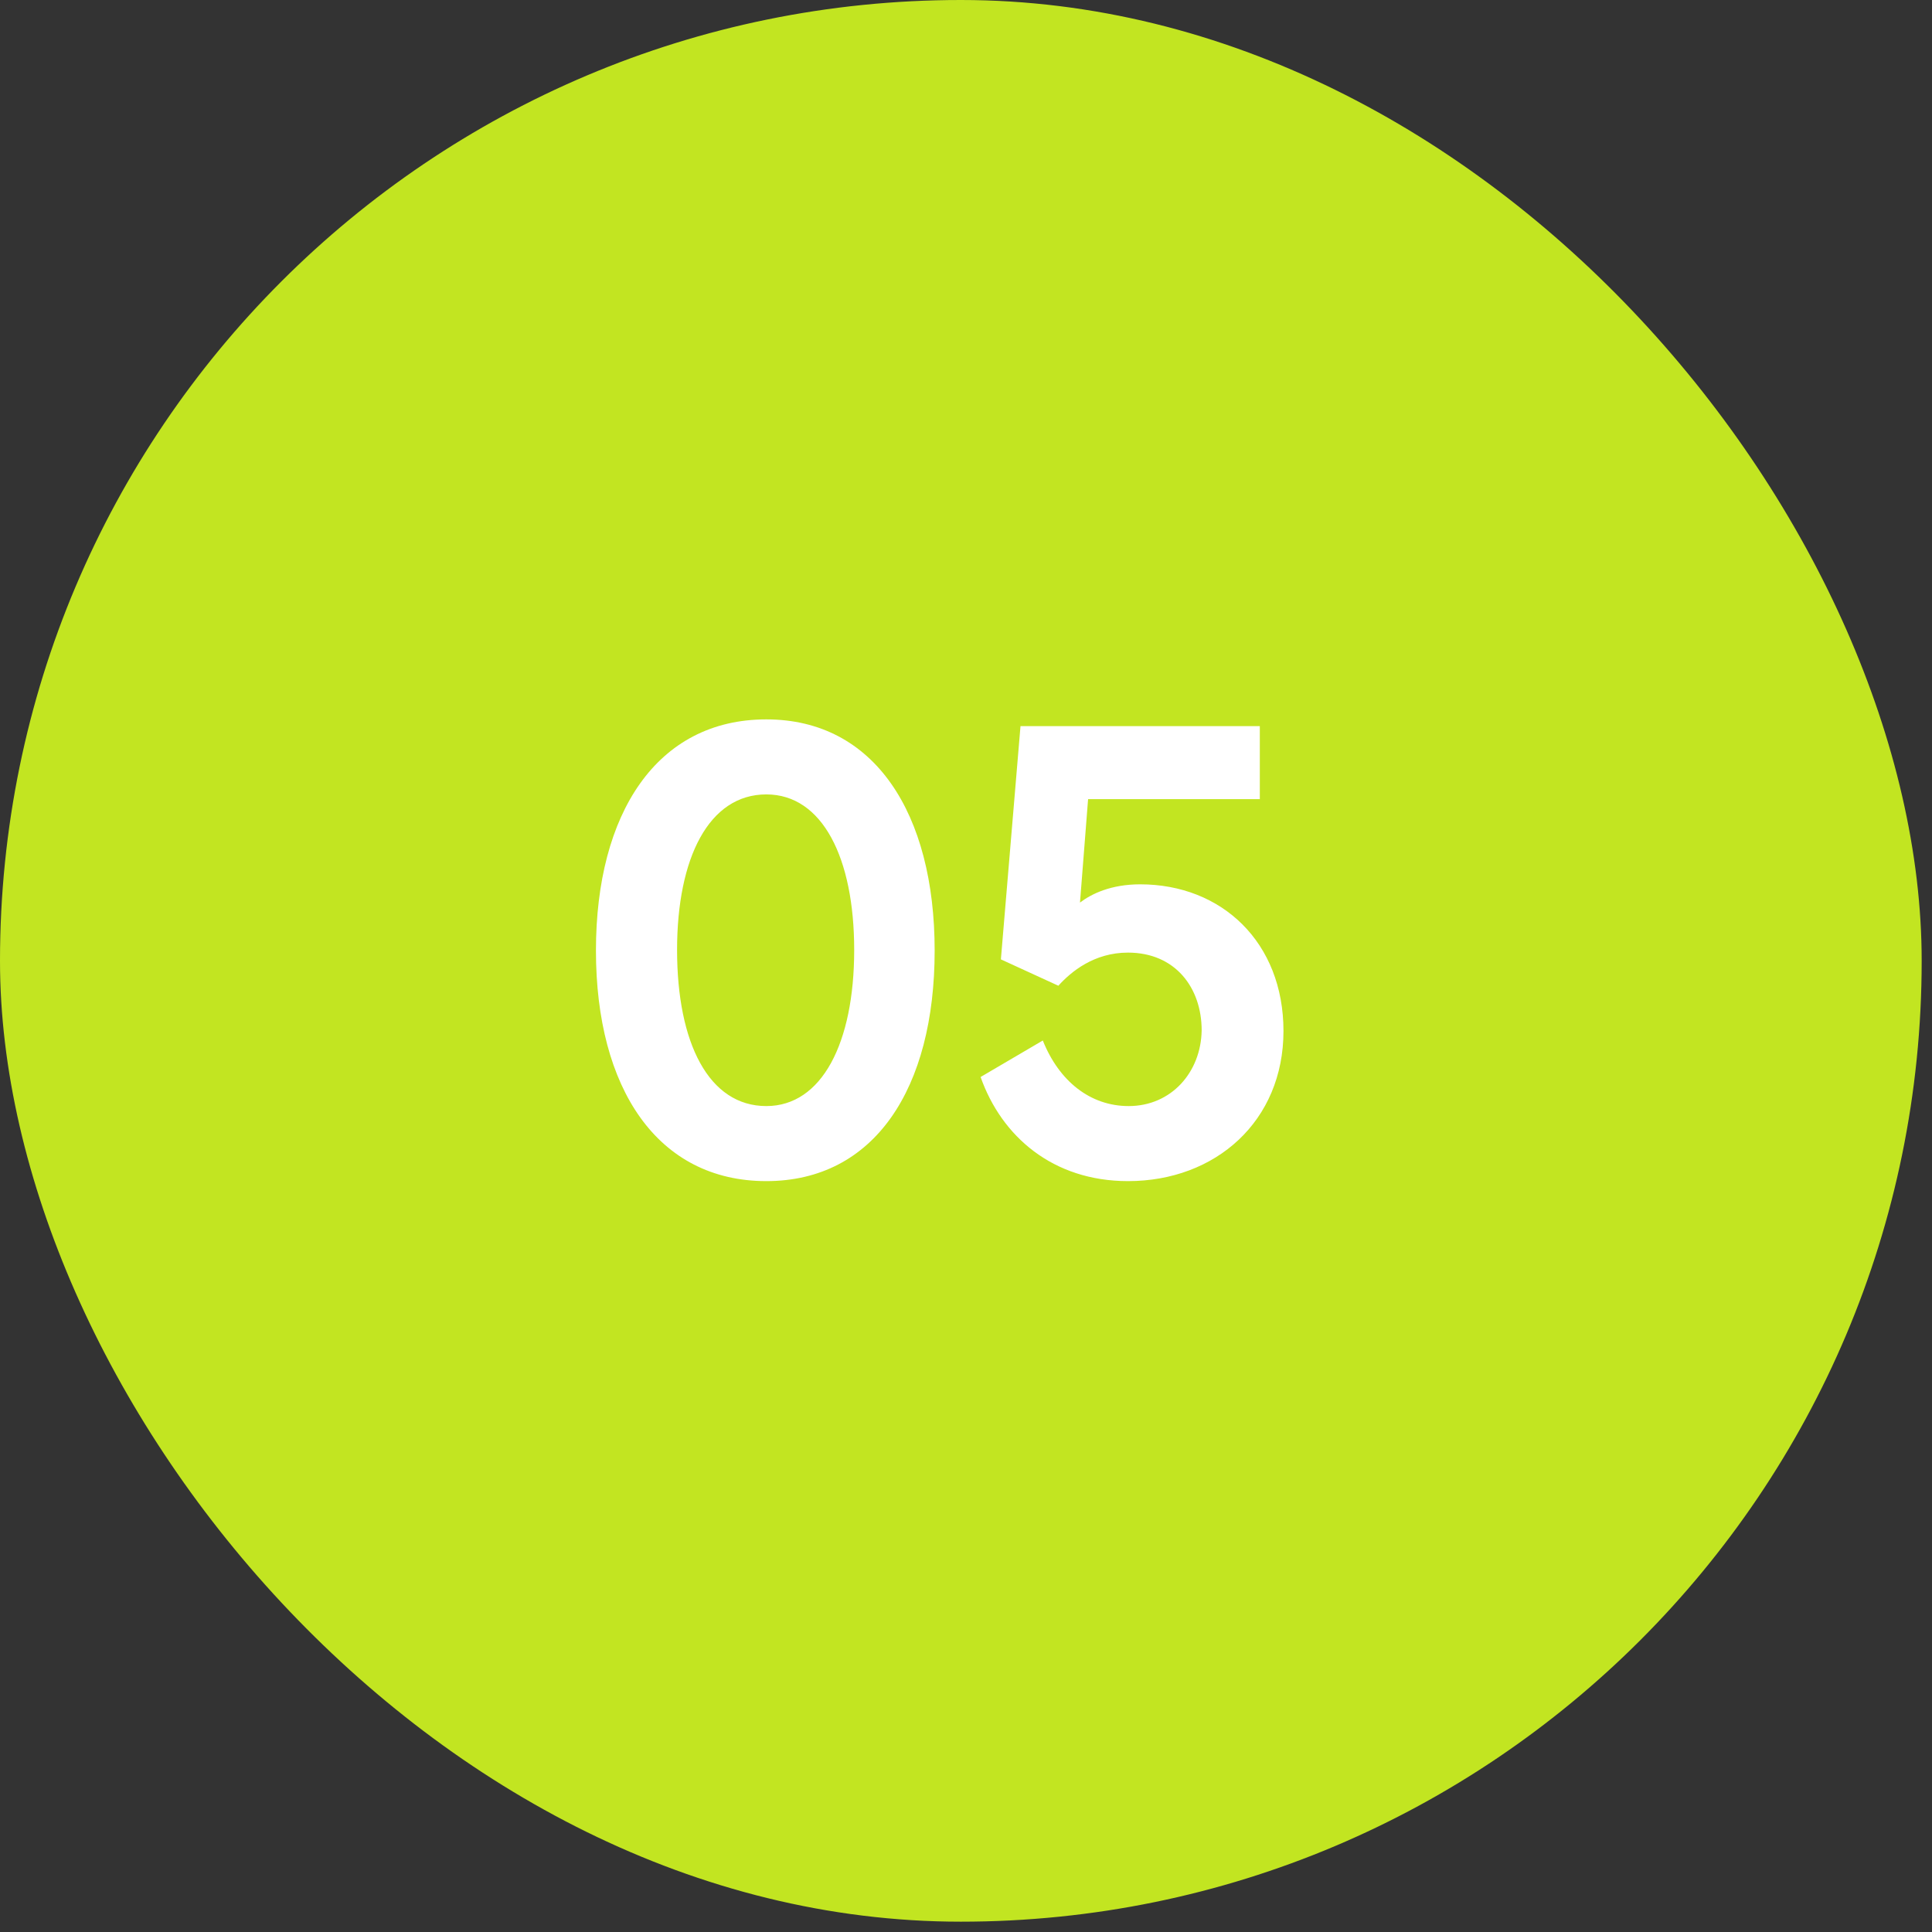
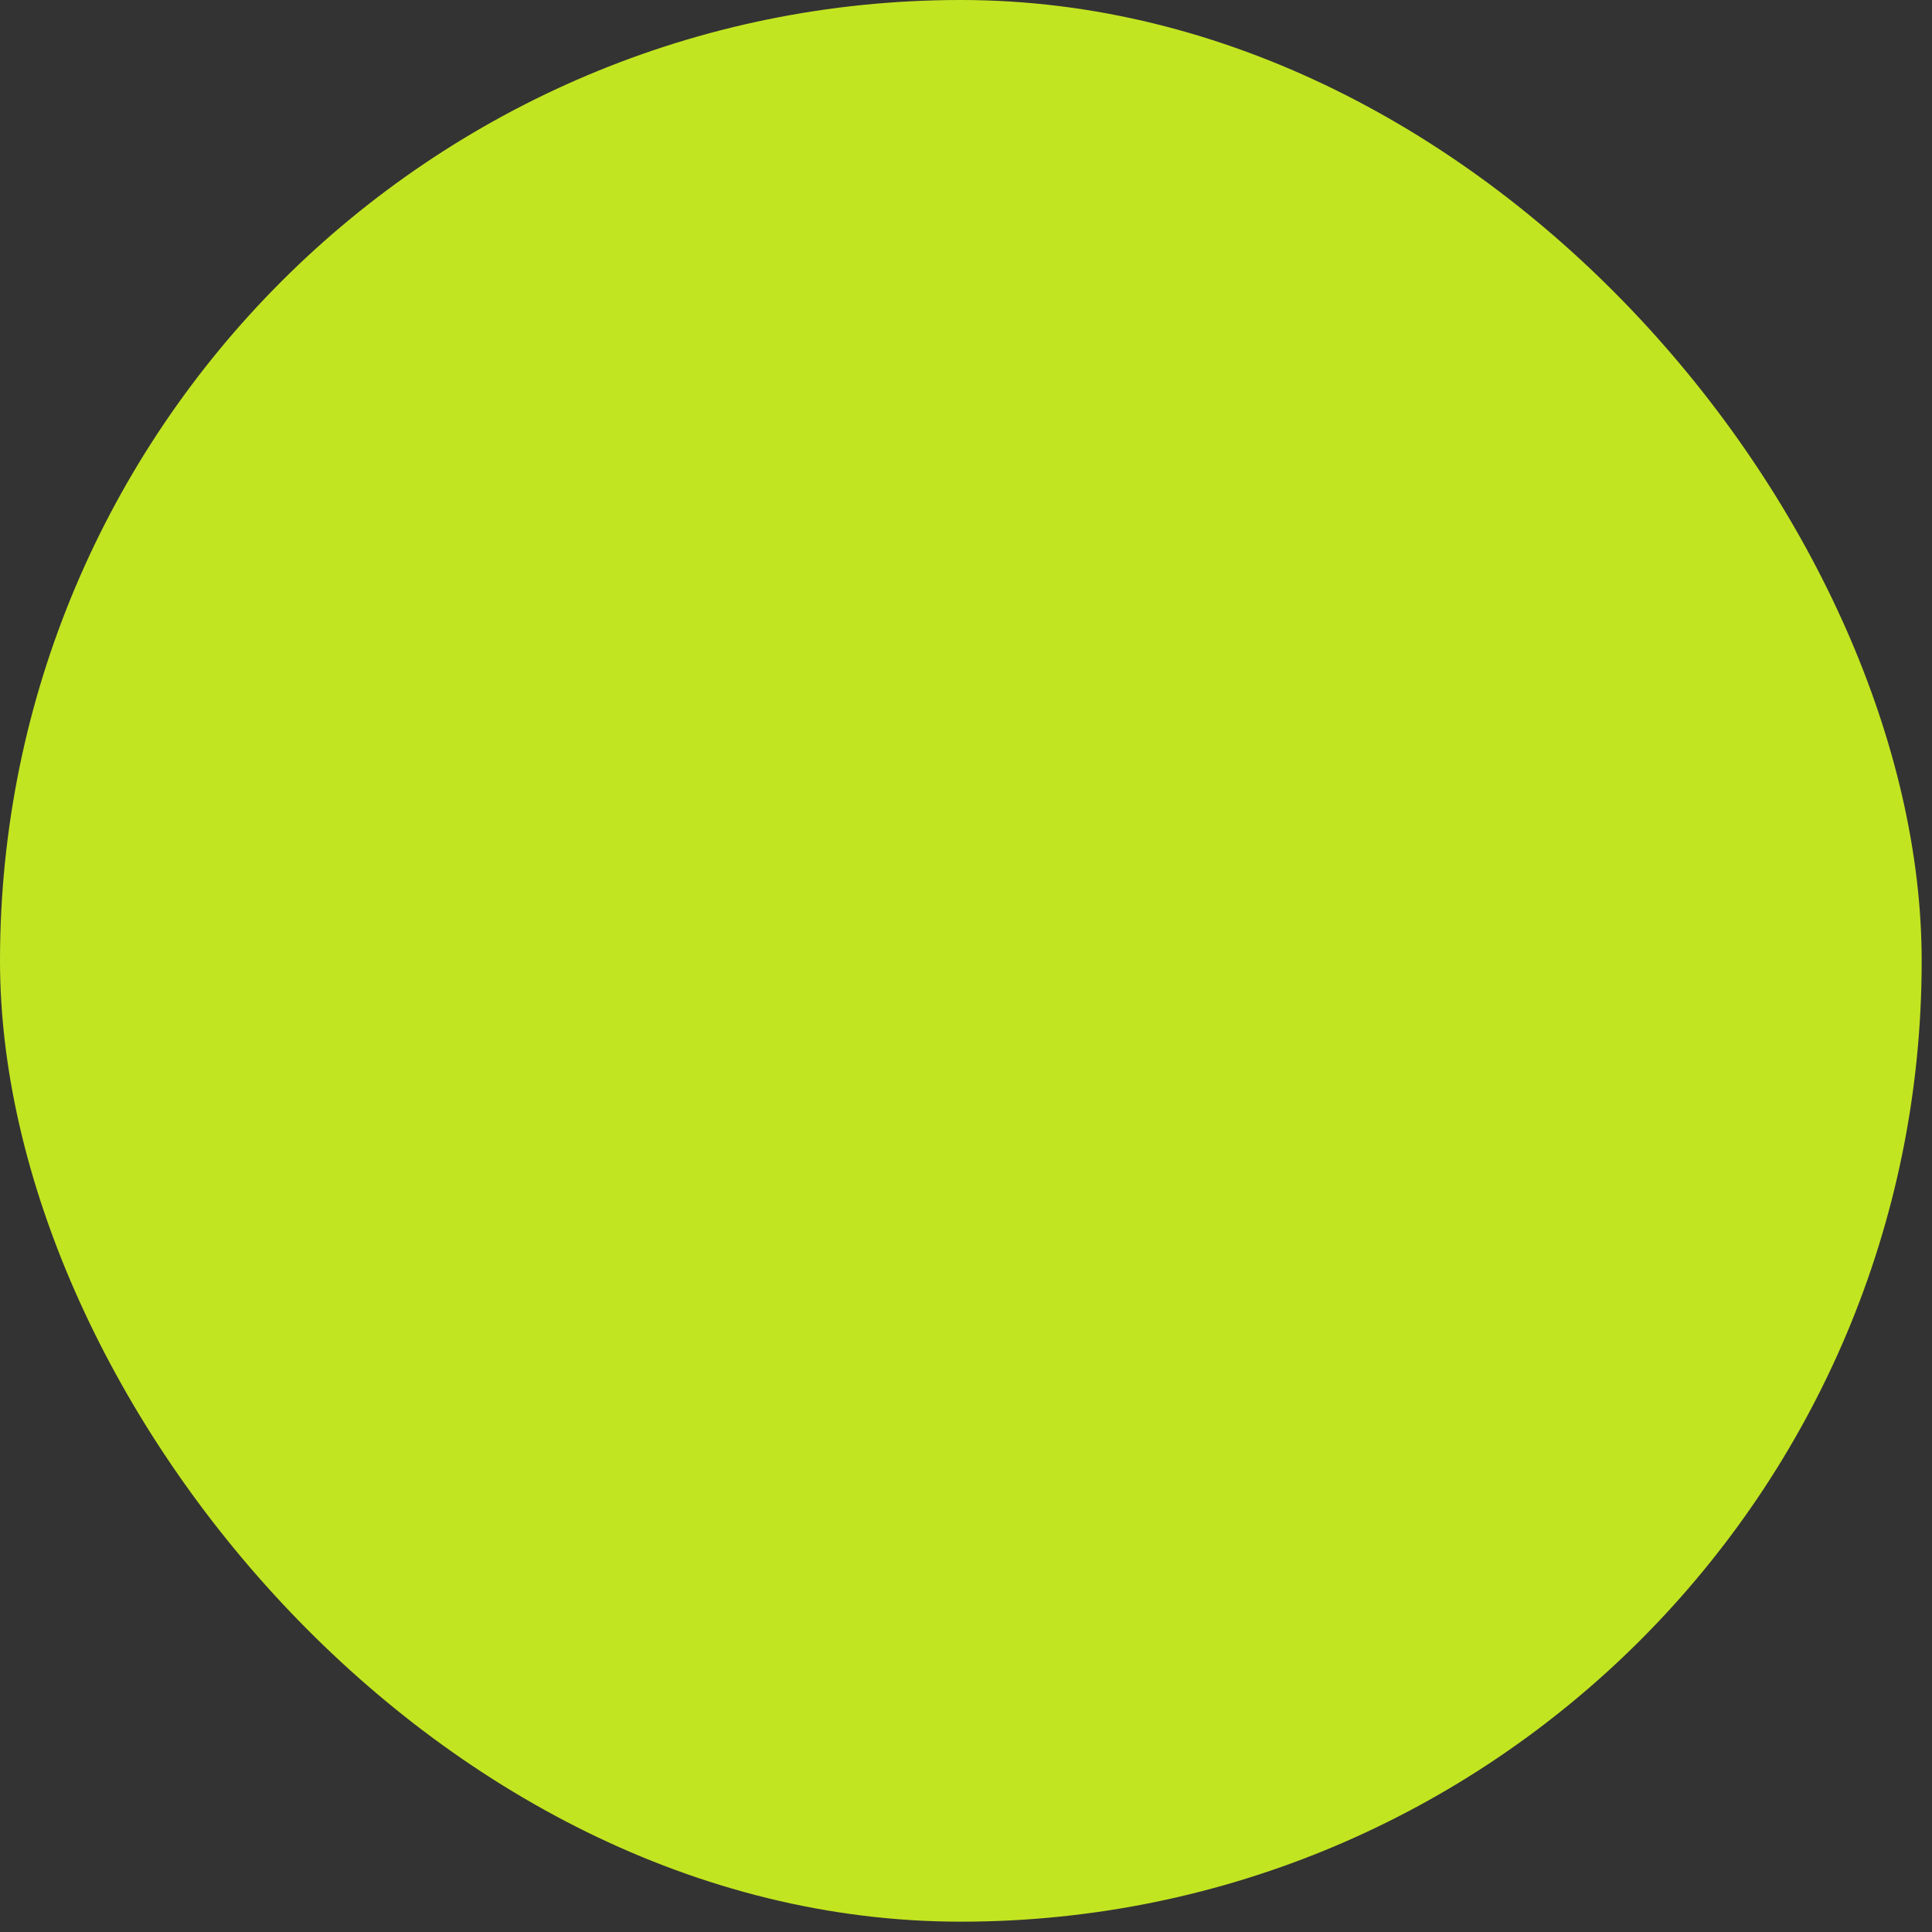
<svg xmlns="http://www.w3.org/2000/svg" width="102" height="102" viewBox="0 0 102 102" fill="none">
  <rect x="0" y="0" width="102" height="102" fill="#333333" stroke="none" />
  <rect width="101.455" height="101.455" rx="50.727" fill="#C2E521" />
-   <path d="M40.458 62.357C34.711 62.357 31.463 57.467 31.463 50.186C31.463 42.941 34.676 37.98 40.458 37.98C46.168 37.98 49.345 42.941 49.345 50.186C49.345 57.467 46.168 62.357 40.458 62.357ZM40.458 58.395C43.384 58.395 45.097 55.076 45.097 50.15C45.097 45.296 43.42 41.941 40.458 41.941C37.424 41.941 35.746 45.296 35.746 50.15C35.746 55.076 37.424 58.395 40.458 58.395ZM51.771 56.86L55.055 54.933C55.911 57.075 57.553 58.395 59.588 58.395C61.836 58.395 63.407 56.611 63.442 54.398C63.442 52.149 62.05 50.293 59.552 50.293C57.767 50.293 56.554 51.292 55.876 52.042L52.842 50.65L53.877 38.337H66.512V42.191H57.446L57.018 47.652C57.625 47.188 58.66 46.688 60.194 46.688C64.513 46.688 67.761 49.758 67.761 54.433C67.761 59.18 64.192 62.357 59.552 62.357C55.59 62.357 52.878 60.001 51.771 56.86Z" fill="white" />
</svg>